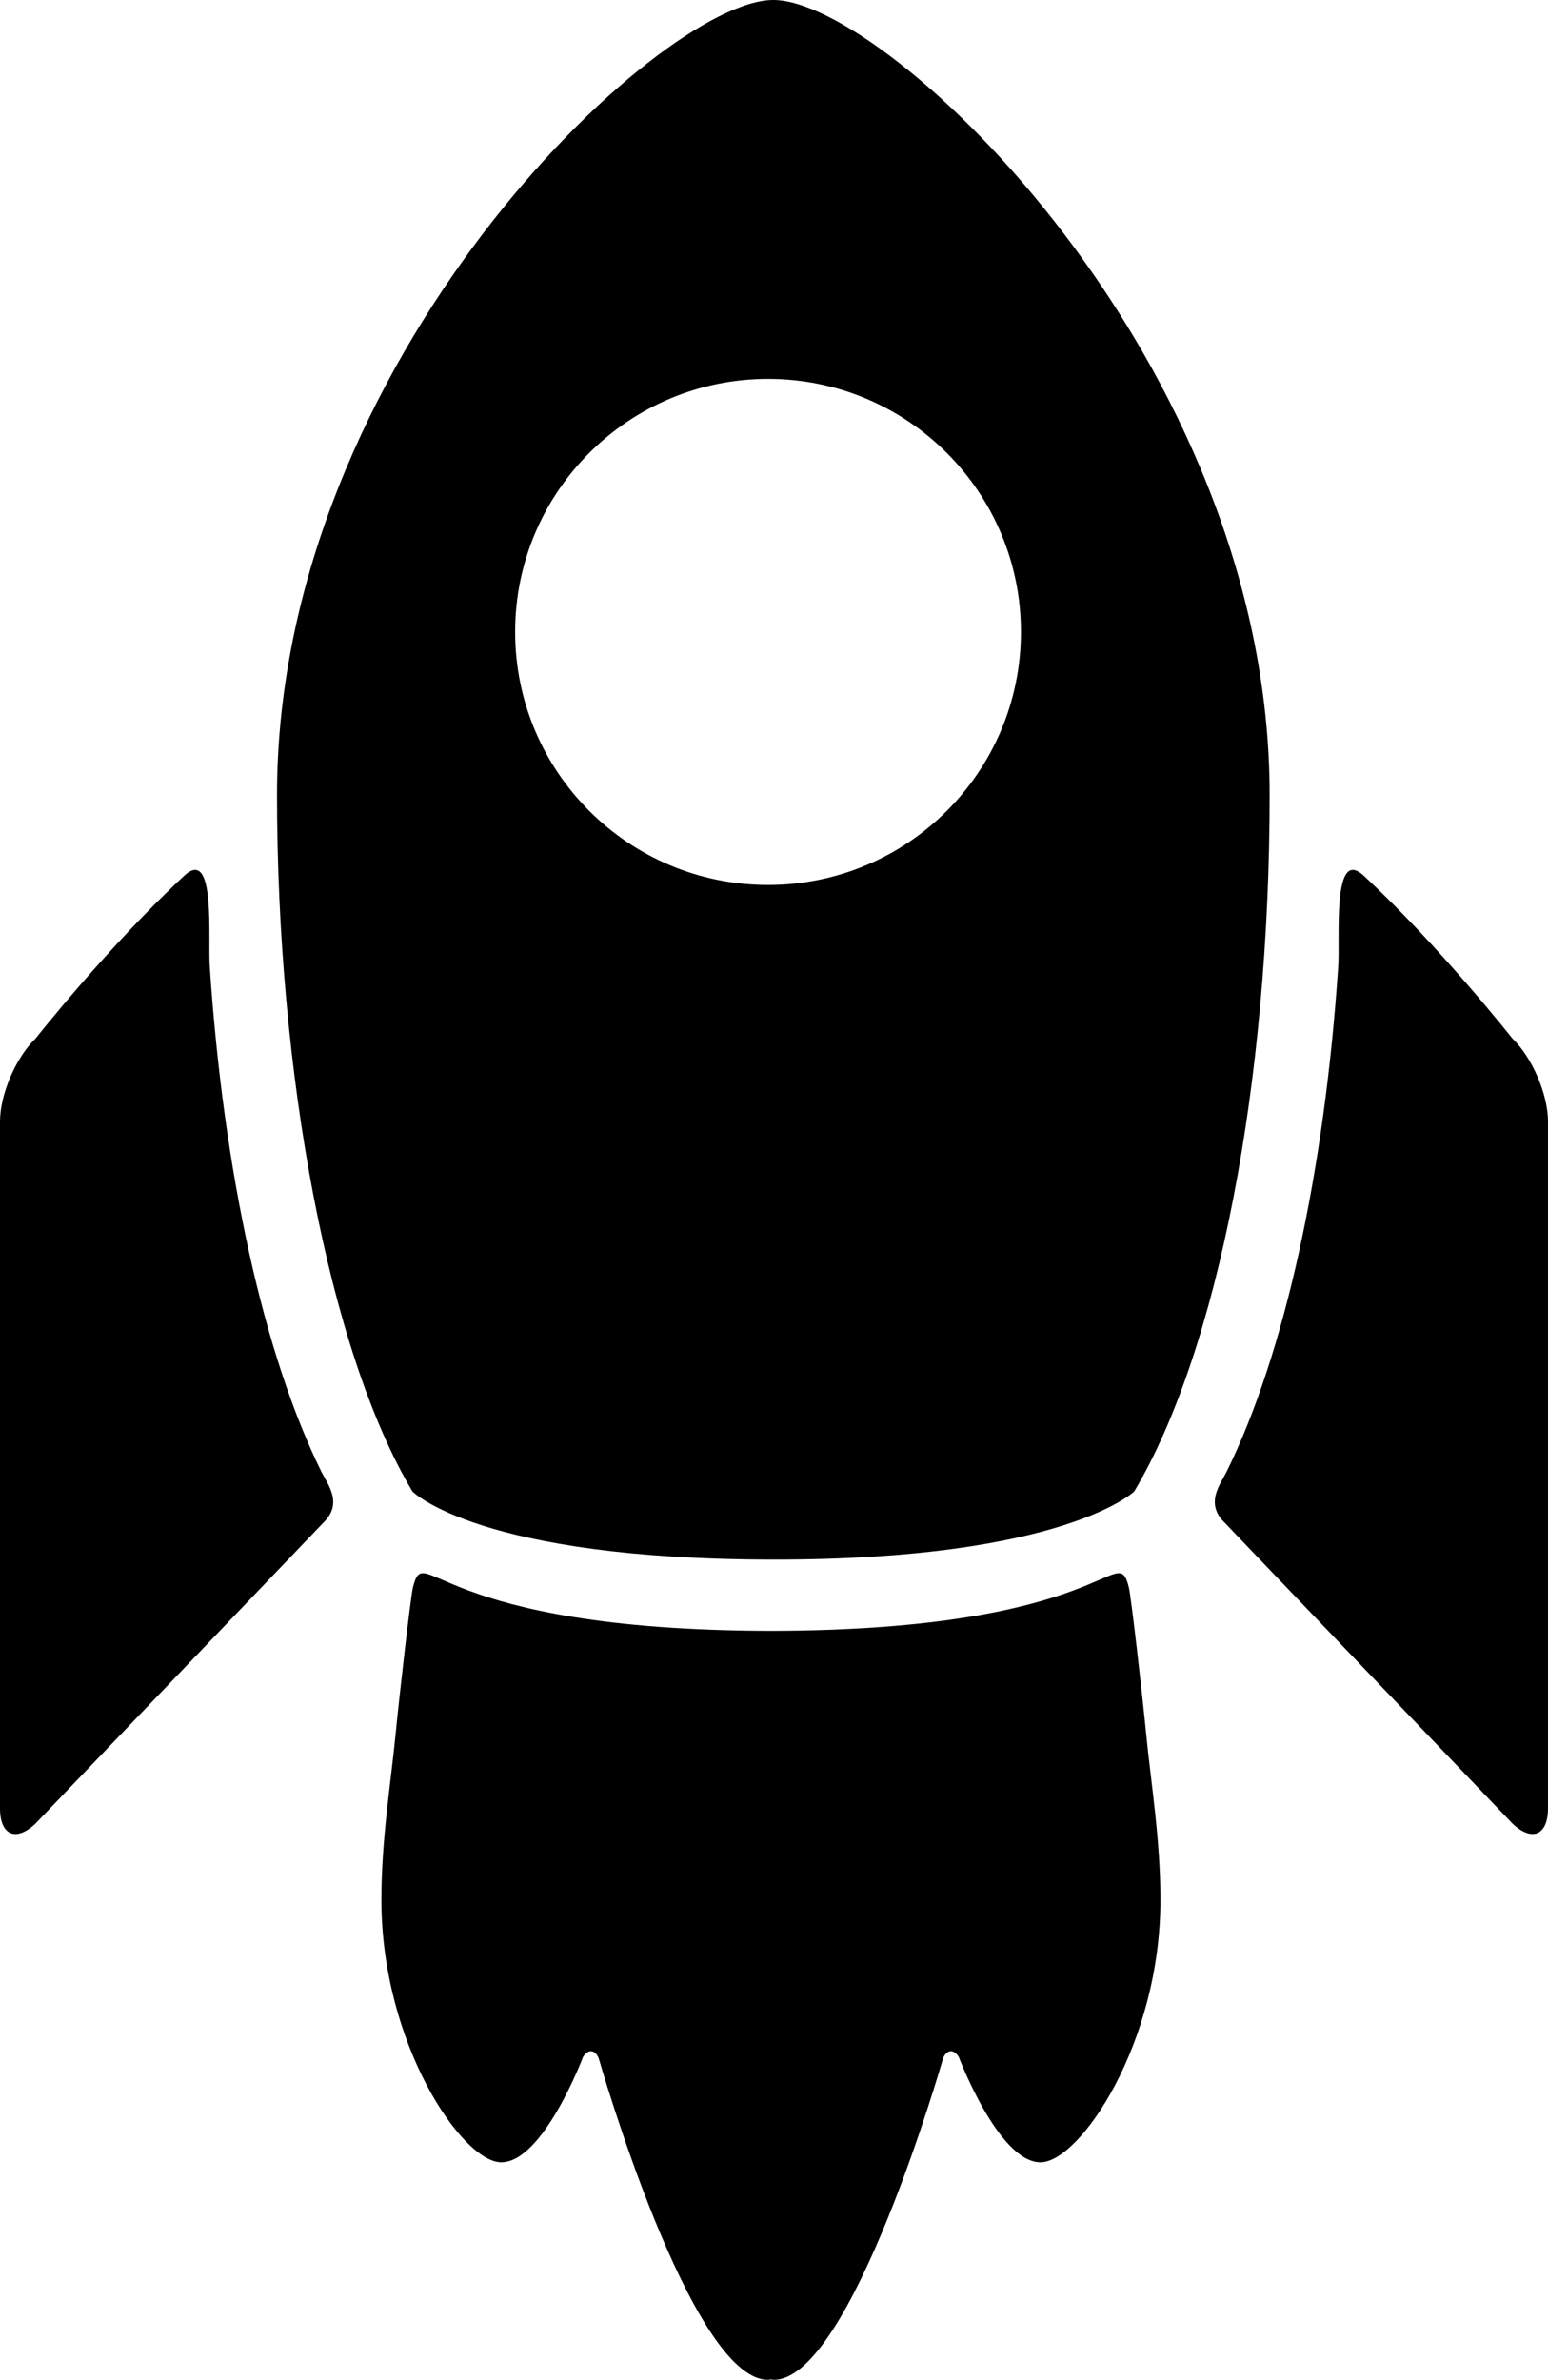
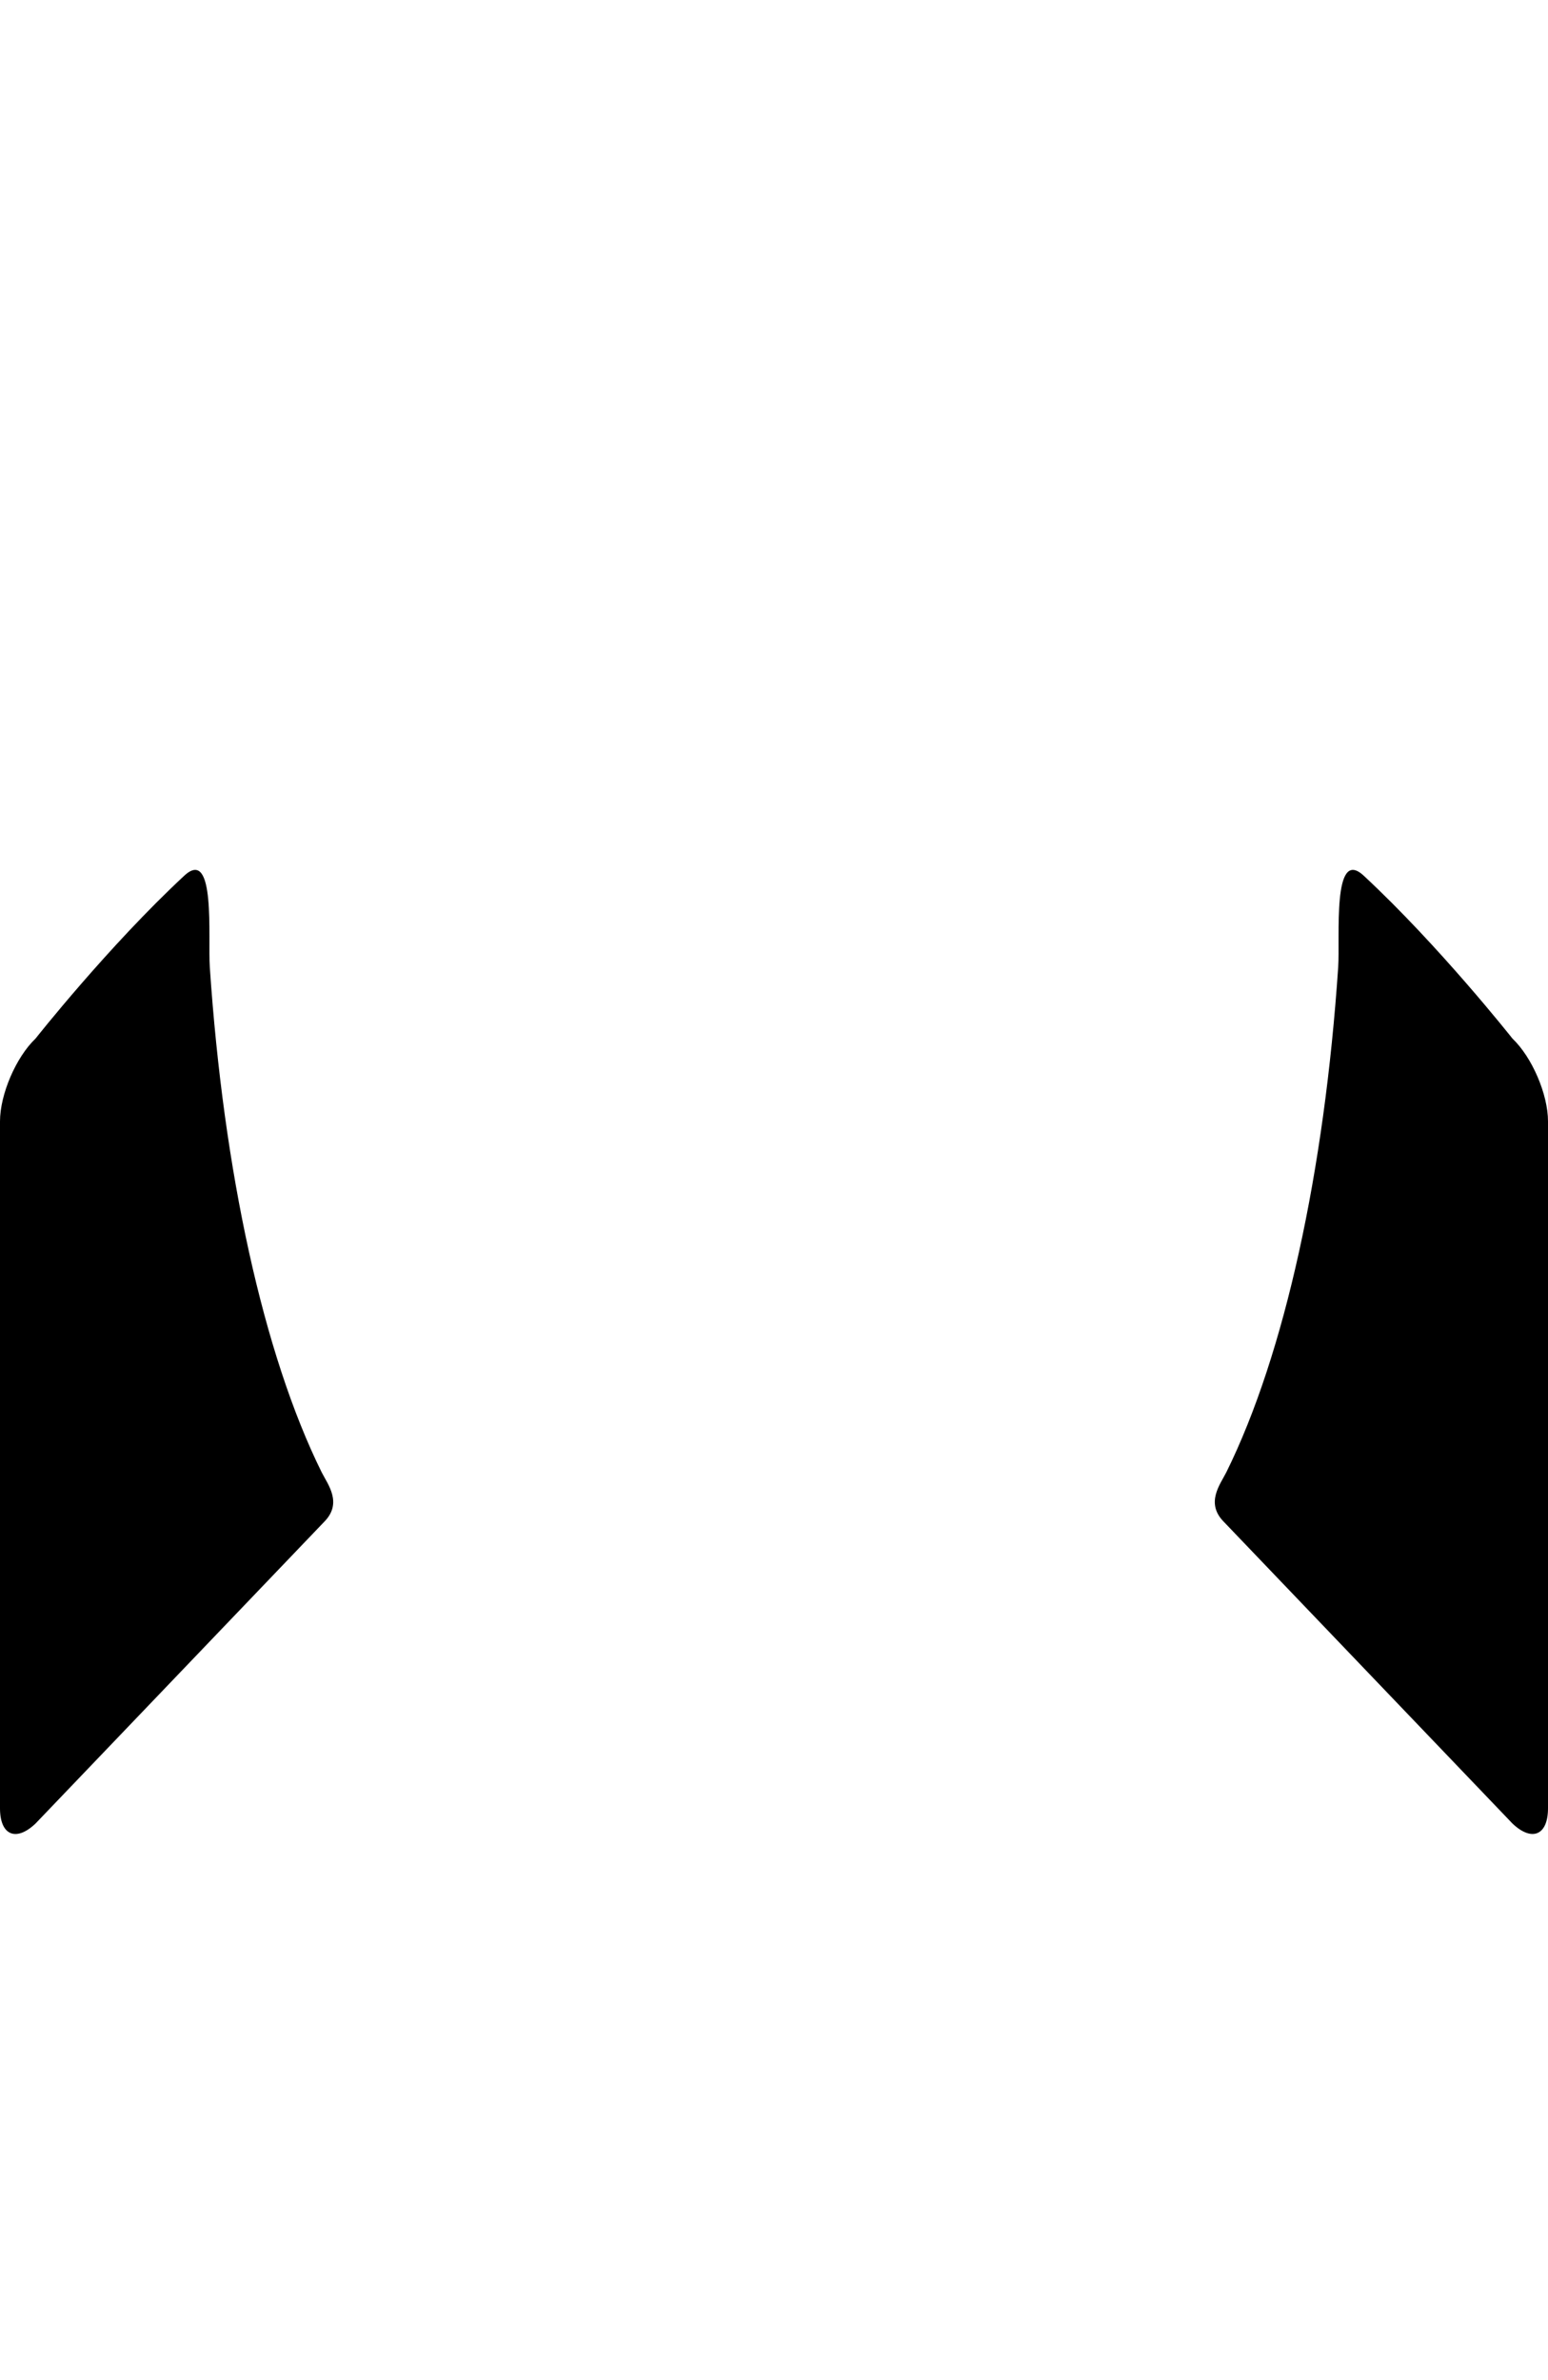
<svg xmlns="http://www.w3.org/2000/svg" class="svgImg" fill="currentColor" x="0px" y="0px" viewBox="0 0 188.098 289.046">
  <path d="M25.492,117.449c-0.238-3.594,0.758-14.676-3.105-11.086C13.16,114.937,4.32,126.14,4.32,126.14  C1.945,128.398,0,132.925,0,136.203v83.426c0,3.277,1.945,4.113,4.32,1.851l35.071-36.641c2.281-2.304,0.41-4.582-0.313-6.035  C31.996,164.488,27.156,142.226,25.492,117.449L25.492,117.449z M25.492,117.449" />
  <path d="M183.777,126.14c0,0-8.839-11.203-18.066-19.777c-3.863-3.59-2.867,7.492-3.106,11.086  c-1.664,24.777-6.503,47.035-13.585,61.351c-0.723,1.457-2.59,3.735-0.313,6.036l35.07,36.644c2.379,2.258,4.321,1.422,4.321-1.851  v-83.426C188.102,132.925,186.156,128.398,183.777,126.14L183.777,126.14z M183.777,126.14" />
-   <path d="M94.094,189.425c35.179,0,43.726-8.277,43.726-8.277c10.2-17.117,16.453-49.812,16.453-84.613  C154.273,43.746,107.906,0,93.965,0C80.082,0,33.66,43.746,33.66,96.535c0,33.769,6.254,67.496,16.453,84.613  C50.117,181.148,58.145,189.425,94.094,189.425L94.094,189.425z M93.324,46.019c16.973,0,30.731,13.762,30.731,30.731  c0,16.976-13.758,30.734-30.731,30.734c-16.972,0-30.73-13.758-30.73-30.734C62.594,59.781,76.352,46.019,93.324,46.019  L93.324,46.019z M93.324,46.019" />
-   <path d="M137.156,192.746c-1.488-5.766-2.332,5.265-43.484,5.332c-41.152-0.067-41.996-11.094-43.484-5.332  c-0.29,1.125-1.684,13.425-2.118,17.875c-0.55,5.711-1.726,12.738-1.726,20.133c0,17.433,9.793,31.875,14.566,31.875  c5.102,0,9.934-12.793,9.934-12.793c0.605-0.993,1.461-0.922,1.902,0.152c0,0,11.168,39.058,20.57,39.058  c0.118,0,0.239-0.035,0.356-0.046c0.117,0.015,0.238,0.046,0.355,0.046c9.403,0,20.571-39.058,20.571-39.058  c0.441-1.074,1.297-1.145,1.902-0.152c0,0,4.832,12.793,9.934,12.793c4.773,0,14.57-14.442,14.57-31.875  c0-7.395-1.18-14.422-1.731-20.133C138.84,206.171,137.445,193.871,137.156,192.746L137.156,192.746z M137.156,192.746" />
</svg>